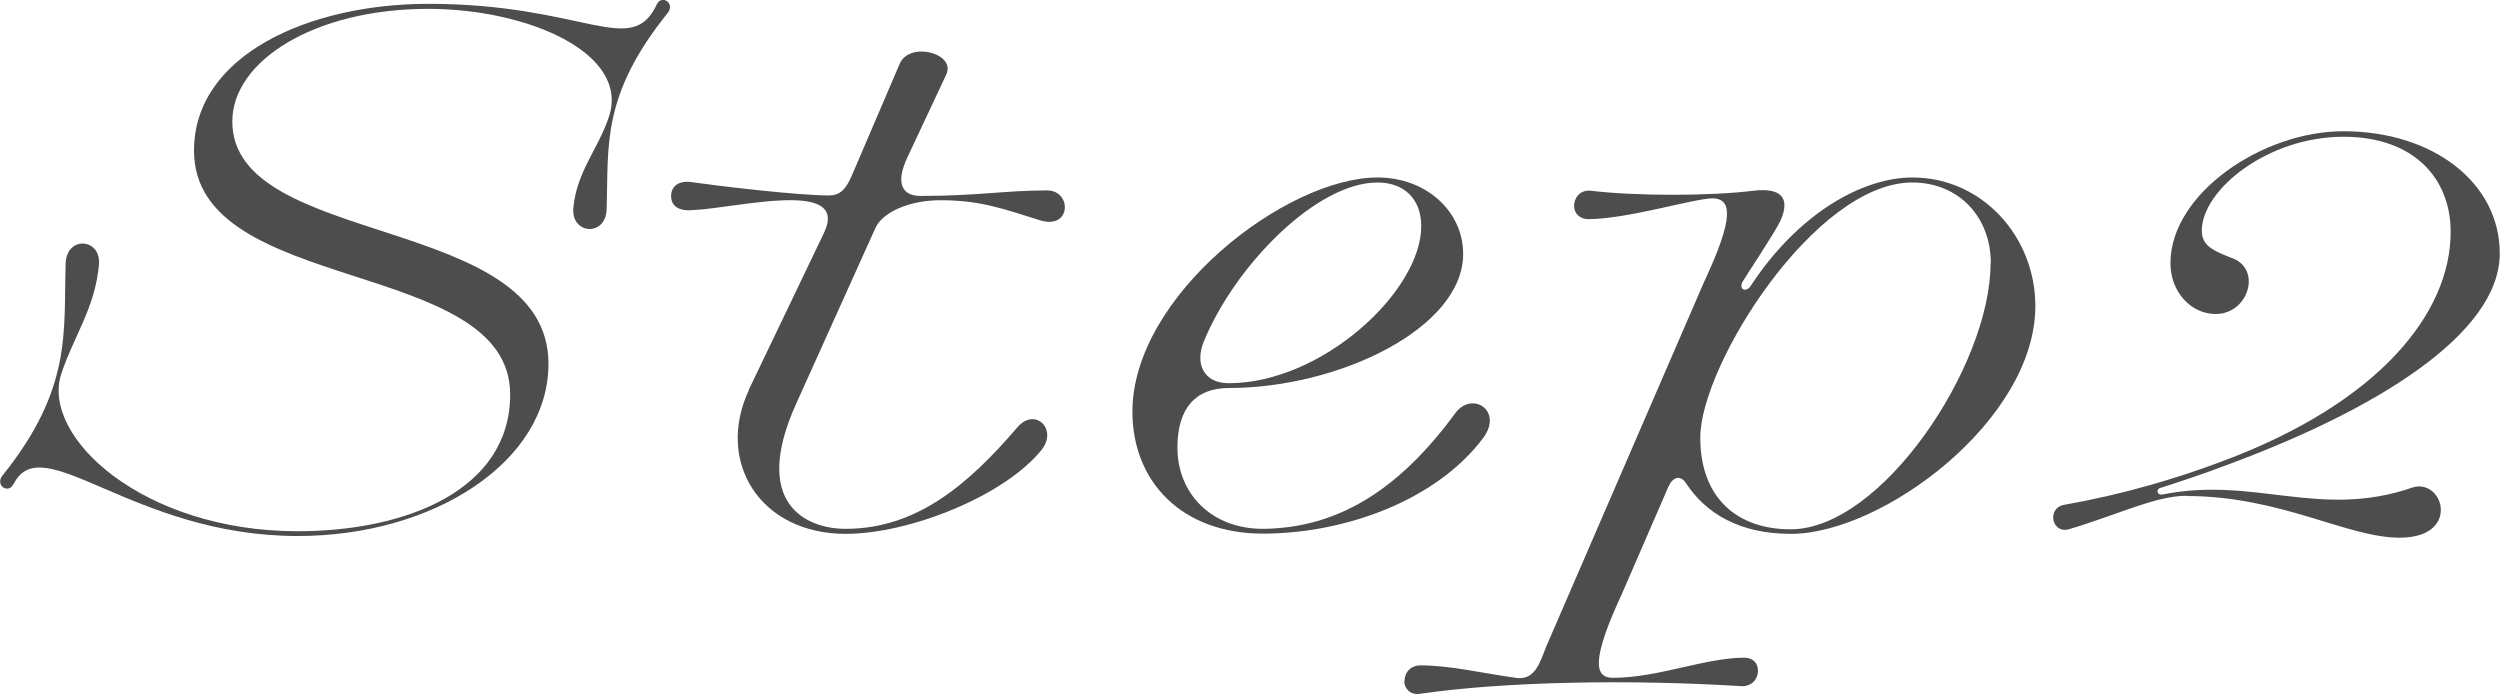
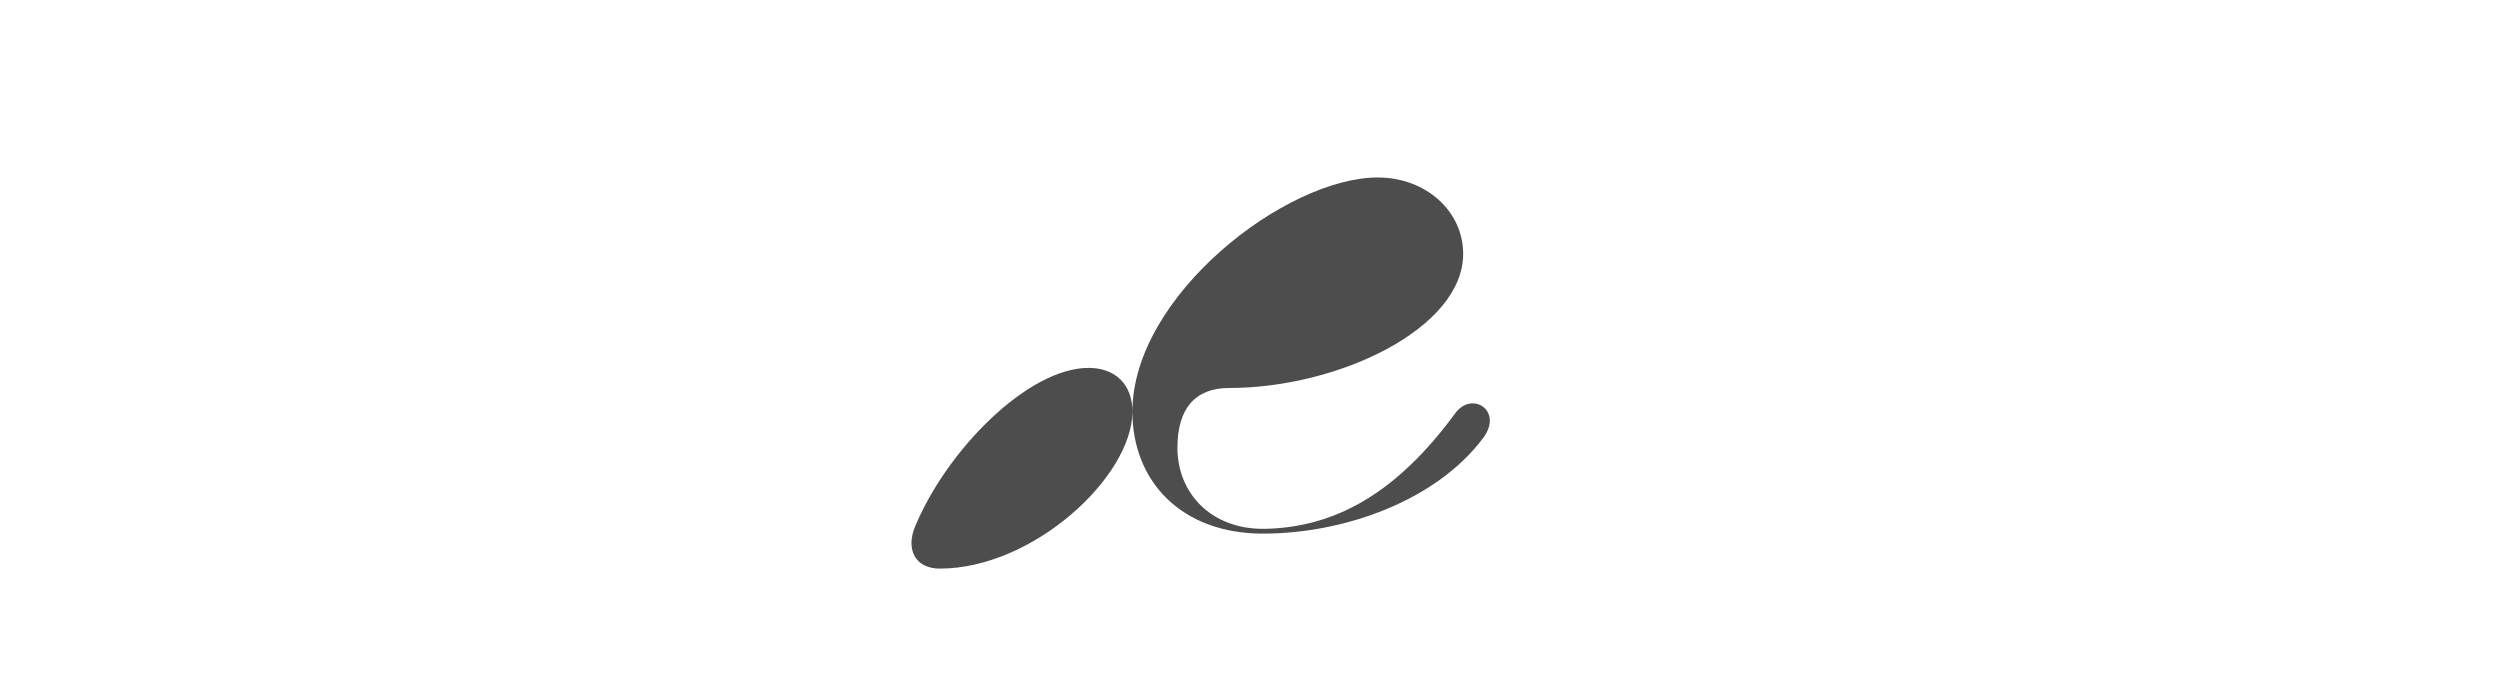
<svg xmlns="http://www.w3.org/2000/svg" id="_レイヤー_2" data-name="レイヤー 2" viewBox="0 0 104.38 28.98">
  <defs>
    <style>
      .cls-1 {
        fill: #4d4d4d;
      }
    </style>
  </defs>
  <g id="_レイヤー_1-2" data-name="レイヤー 1">
    <g>
-       <path class="cls-1" d="M.56,20.21c-.2.43-.78.06-.46-.35,2.93-3.65,2.55-6,2.64-8.85.03-1.19,1.51-1.07,1.39.06-.17,1.8-1.02,2.9-1.57,4.53-.87,2.64,3.42,6.58,9.86,6.58,4.58,0,8.88-1.74,8.88-5.71,0-5.74-13.2-4.12-13.2-10.18C8.1,2.28,12.94.16,17.88.16c6.53,0,8.47,2.29,9.54.03.2-.44.78-.06.46.35-2.78,3.45-2.47,5.54-2.55,8.18-.03,1.19-1.51,1.07-1.39-.06.15-1.51,1.02-2.41,1.48-3.77.9-2.67-3.39-4.52-7.54-4.52-4.76,0-8.18,2.18-8.18,4.7,0,5.31,13.2,3.83,13.2,10.12,0,4.09-4.79,7.19-10.47,7.19-6.9,0-10.67-4.55-11.86-2.17Z" />
-       <path class="cls-1" d="M31.27,16.26l3.13-6.53c1.1-2.29-3.63-1.04-5.45-.96-.58.06-.93-.15-.93-.58,0-.46.38-.67.9-.58.96.14,4.35.55,5.69.55.44,0,.7-.23.96-.84l2-4.67c.41-.93,2.35-.43,1.94.46l-1.62,3.45c-.52,1.1-.23,1.65.61,1.62,2.29,0,3.48-.23,5.22-.23,1.04,0,1.02,1.65-.29,1.25-1.48-.46-2.47-.84-4.15-.84-1.36,0-2.44.52-2.73,1.16l-3.31,7.34c-1.89,4.18.44,5.22,2.06,5.22,2.96,0,5.11-1.83,7.17-4.23.73-.87,1.71.06,1.02.93-1.54,1.92-5.51,3.51-8.18,3.51-3.6,0-5.45-3.04-4.03-6.03Z" />
-       <path class="cls-1" d="M47.28,17.19c0-4.84,6.41-9.78,10.24-9.78,2.03,0,3.57,1.42,3.57,3.19,0,3.1-5.19,5.6-9.78,5.6-1.39,0-2.15.84-2.15,2.49,0,1.92,1.42,3.39,3.57,3.39,3.02-.03,5.6-1.51,8.04-4.84.7-.93,2-.09,1.16,1.04-1.97,2.64-5.83,4-9.2,4s-5.45-2.15-5.45-5.1ZM59.34,9.45c0-1.16-.73-1.83-1.83-1.83-2.52,0-5.92,3.42-7.25,6.64-.38.93,0,1.74,1.04,1.74,3.89,0,8.04-3.83,8.04-6.56Z" />
-       <path class="cls-1" d="M58.64,28.45c0-.38.26-.67.67-.67,1.22,0,2.55.32,3.97.52.84.14,1.04-.73,1.28-1.31l6.58-15.2c1.28-2.73,1.16-3.48.38-3.51-.78,0-3.57.87-5.22.87-.32,0-.58-.23-.58-.55,0-.35.26-.67.67-.64,1.89.23,5.02.23,6.85,0,1.07-.12,1.54.26,1.1,1.25-.23.49-1.45,2.32-1.6,2.58-.12.29.12.41.32.2,2-3.08,4.7-4.58,6.79-4.58,2.9,0,5.13,2.46,5.13,5.37,0,4.76-6.38,9.51-10.21,9.51-2.12,0-3.54-.84-4.38-2.12-.23-.35-.55-.26-.73.15l-1.94,4.47c-1.28,2.76-1.16,3.51-.38,3.51,1.89,0,3.86-.84,5.48-.84.35,0,.58.2.58.55,0,.32-.23.64-.67.64-4.67-.29-9.89-.2-13.46.32-.41.06-.64-.26-.64-.52ZM83.12,10.98c0-1.89-1.31-3.36-3.28-3.36-4.06,0-8.85,7.63-8.85,10.65,0,2.55,1.57,3.83,3.77,3.83,3.8,0,8.35-6.82,8.35-11.11Z" />
-       <path class="cls-1" d="M91.3,20.7c-1.31,0-2.84.78-4.9,1.39-.73.23-.96-.87-.23-1.01,2.49-.44,4.7-1.1,6.64-1.83,6.53-2.44,9.51-6.18,9.51-9.57,0-2.23-1.54-3.97-4.47-3.97-3.19,0-5.92,2.23-5.92,3.92,0,.64.49.84,1.22,1.13,1.31.43.75,2.35-.64,2.35-1.04,0-1.89-.93-1.89-2.12,0-2.9,3.83-5.51,7.22-5.51,3.77,0,6.53,2.17,6.53,5.1,0,3.37-5.19,6.56-11.52,8.88-.84.32-1.71.61-2.61.9-.23.03-.2.32.03.29,3.86-.78,6.58,1.04,10.44-.29,1.31-.43,2.06,2.09-.52,2.09-2.2,0-4.96-1.74-8.9-1.74Z" />
+       <path class="cls-1" d="M47.28,17.19c0-4.84,6.41-9.78,10.24-9.78,2.03,0,3.57,1.42,3.57,3.19,0,3.1-5.19,5.6-9.78,5.6-1.39,0-2.15.84-2.15,2.49,0,1.92,1.42,3.39,3.57,3.39,3.02-.03,5.6-1.51,8.04-4.84.7-.93,2-.09,1.16,1.04-1.97,2.64-5.83,4-9.2,4s-5.45-2.15-5.45-5.1Zc0-1.16-.73-1.83-1.83-1.83-2.52,0-5.92,3.42-7.25,6.64-.38.93,0,1.74,1.04,1.74,3.89,0,8.04-3.83,8.04-6.56Z" />
    </g>
  </g>
</svg>